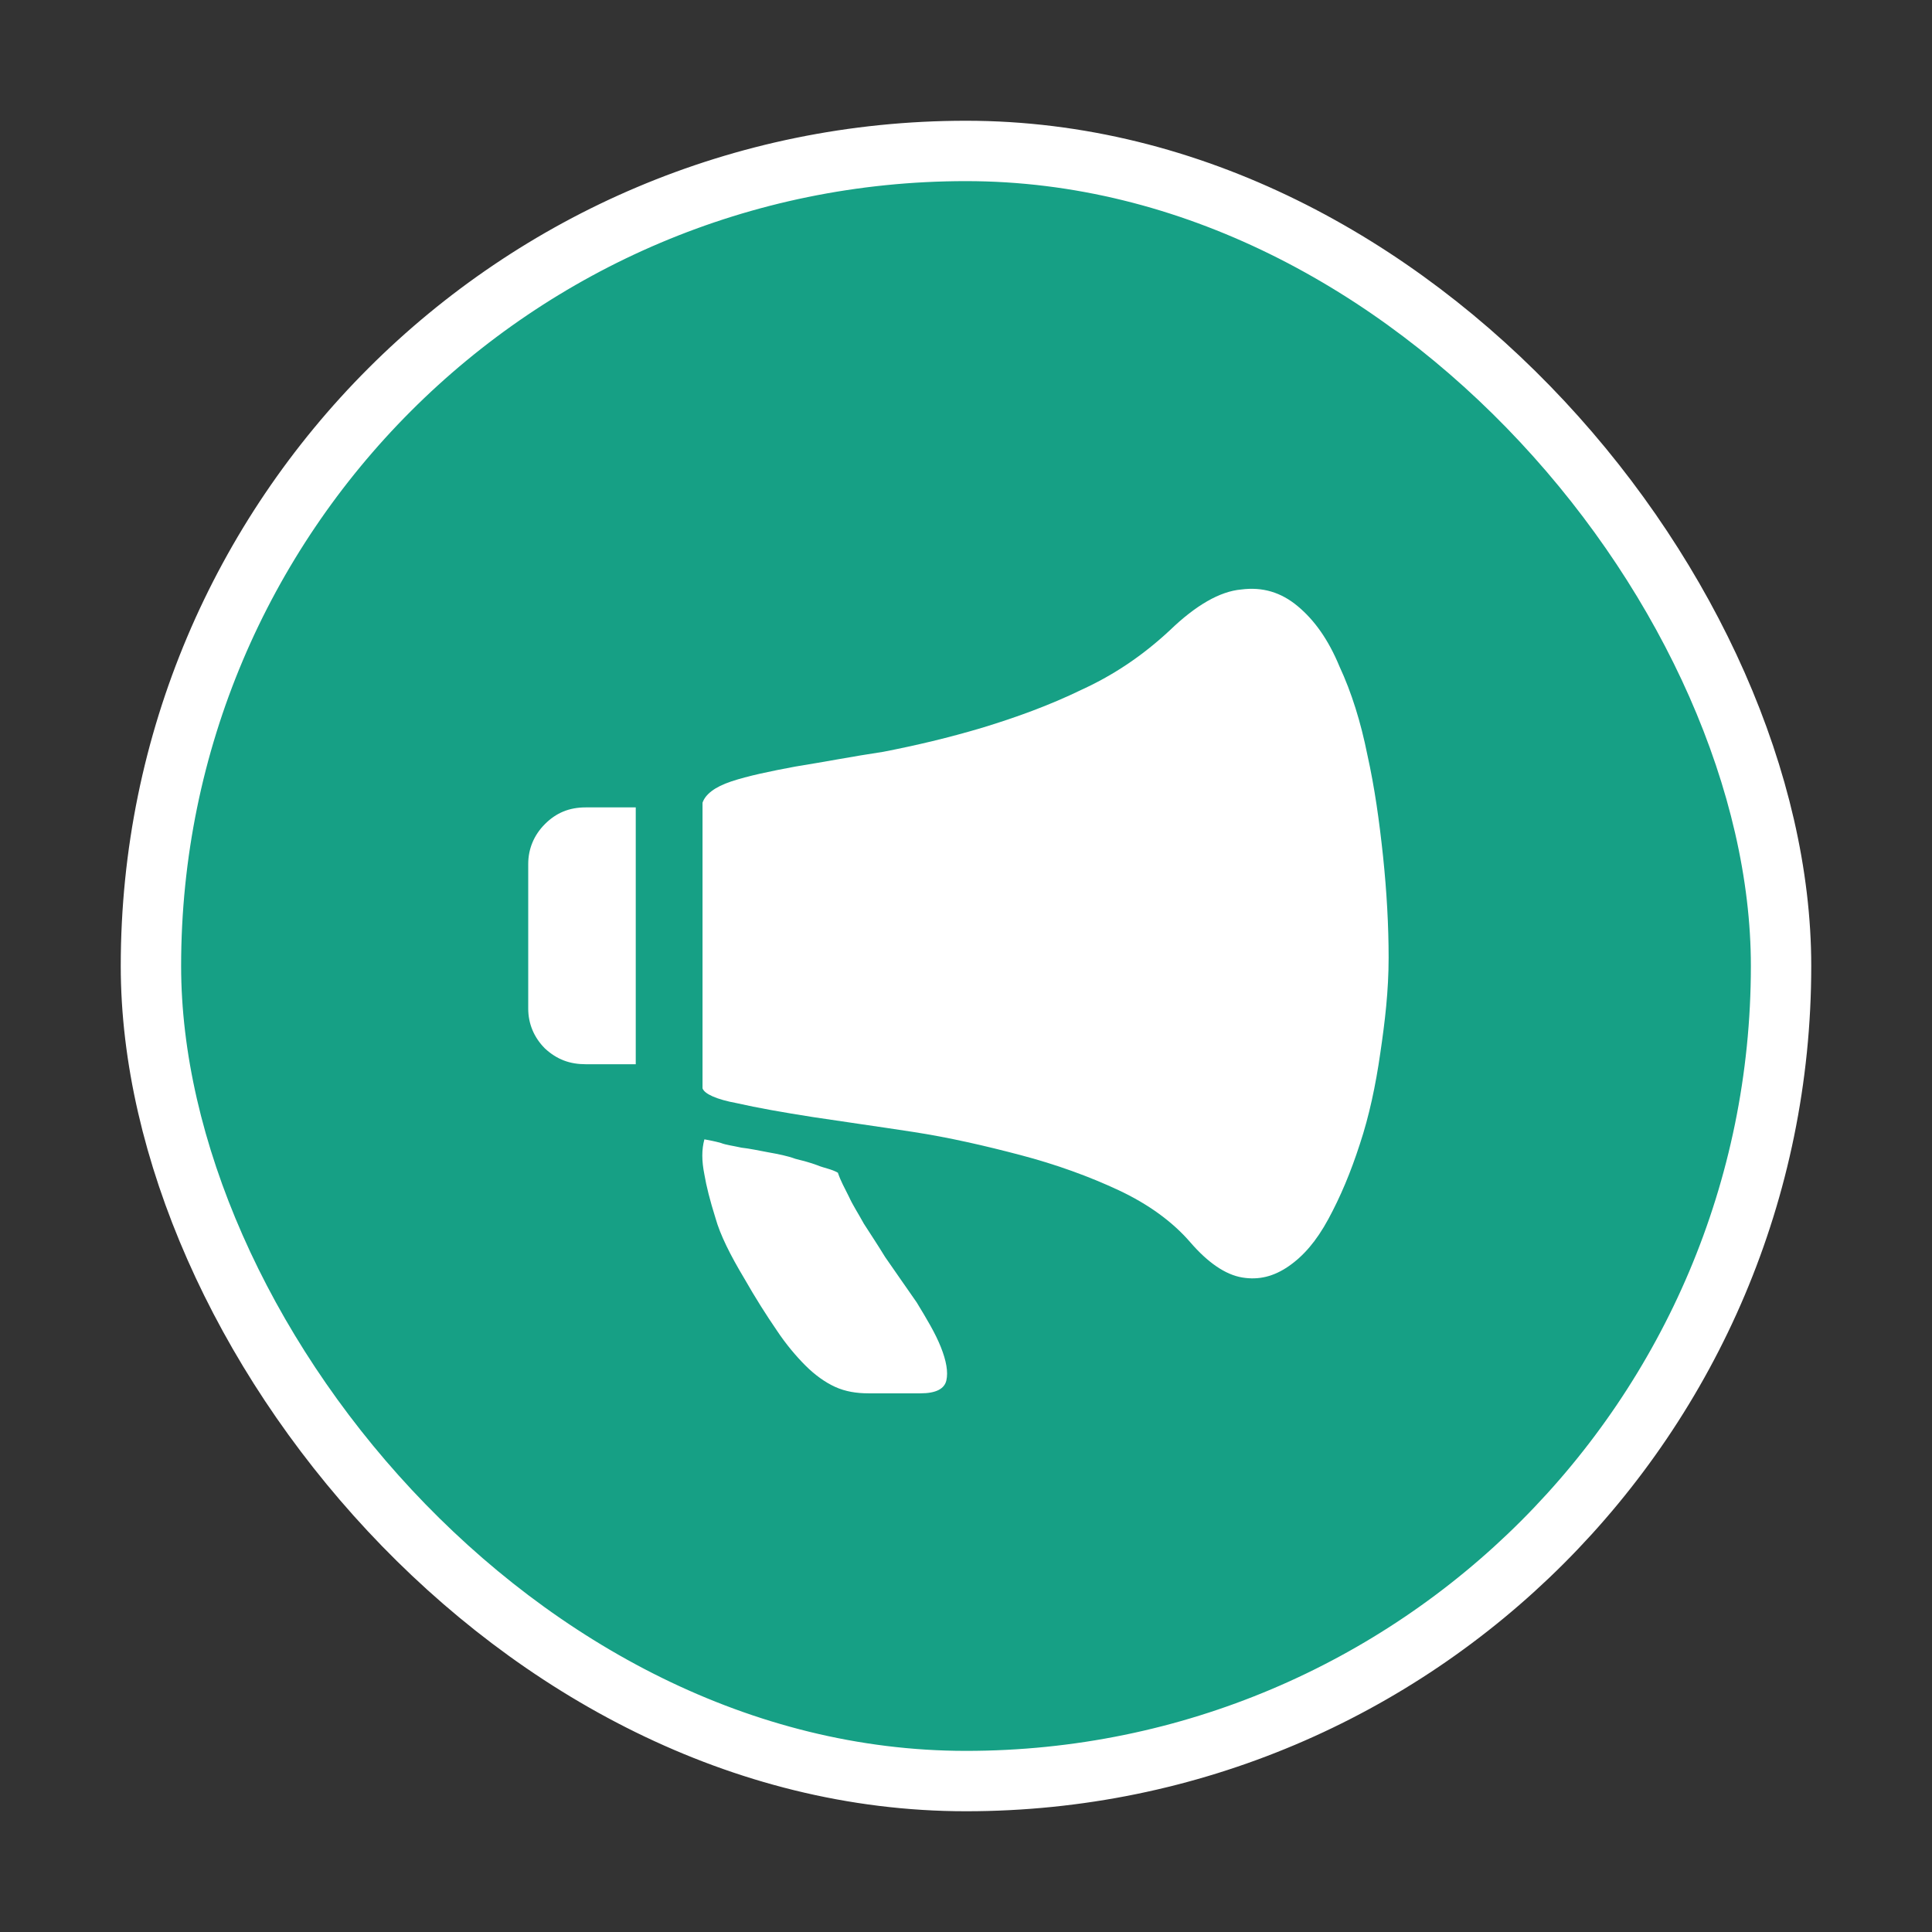
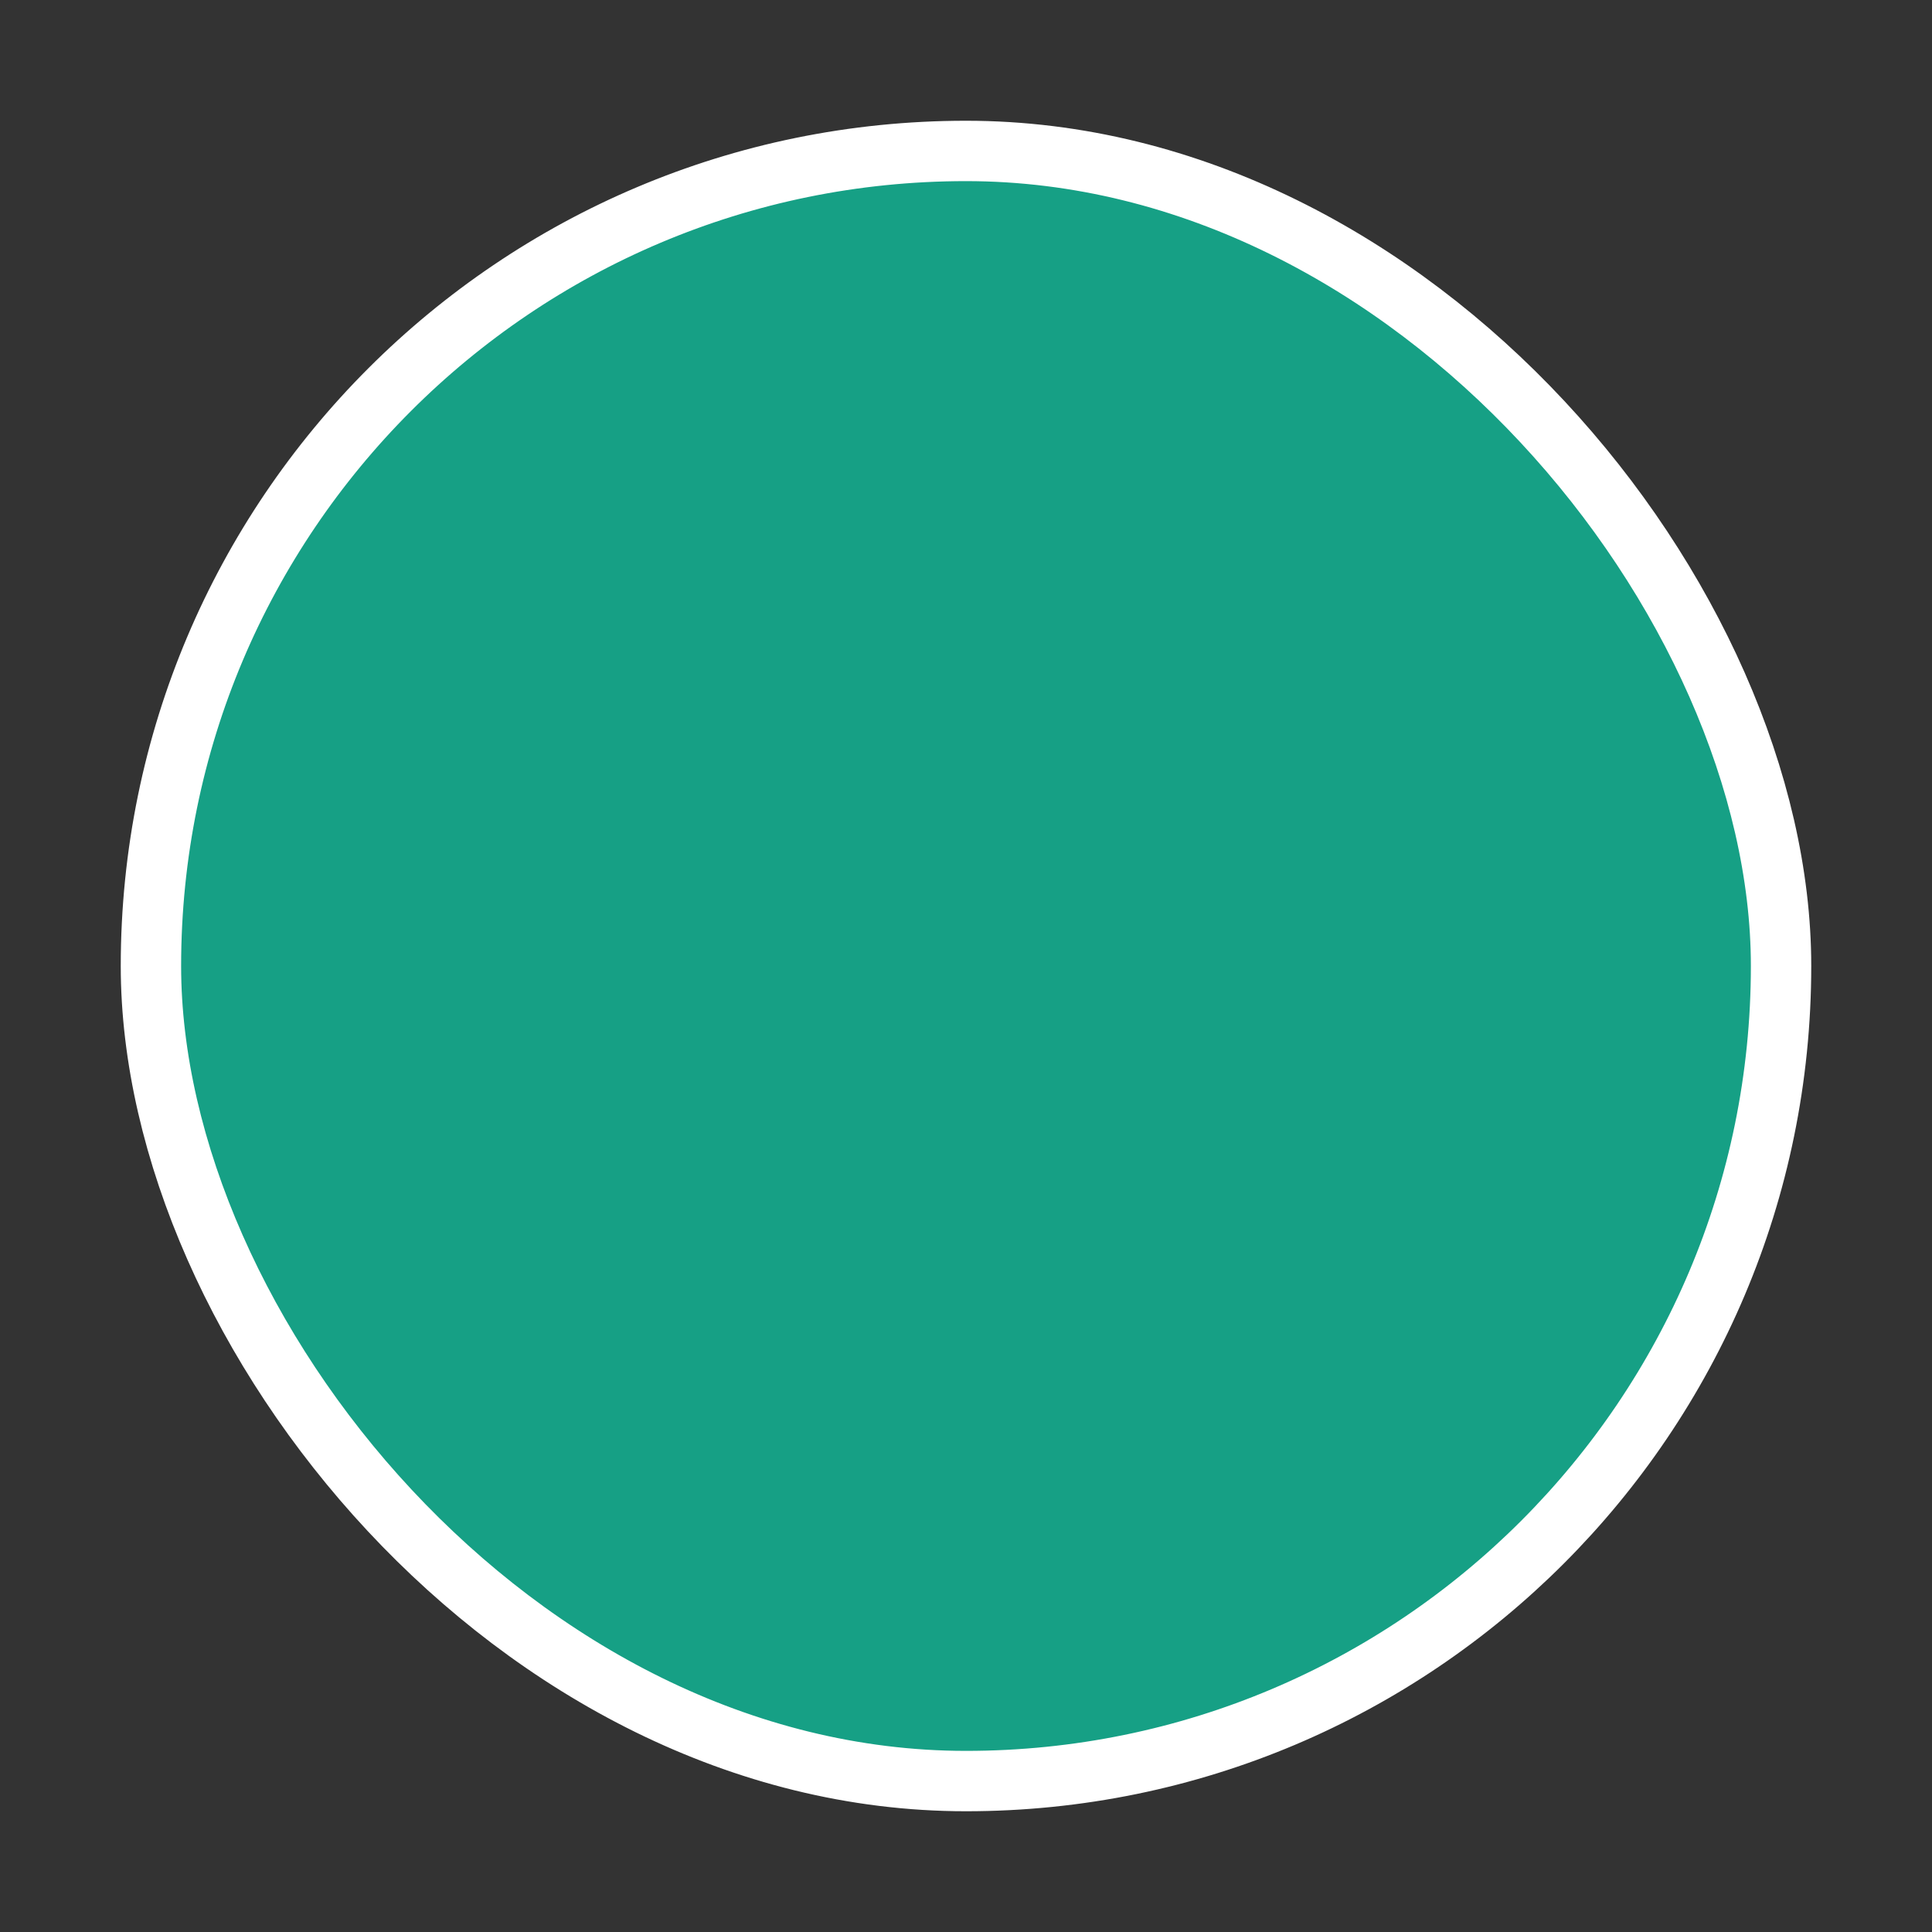
<svg xmlns="http://www.w3.org/2000/svg" width="32" height="32" viewBox="0 0 32 32" fill="none">
  <rect x="0" y="0" width="32" height="32" fill="#333333" stroke="none" />
  <rect x="2.5" y="2.5" width="27" height="27" rx="13.5" fill="#16A085" stroke="white" />
-   <path d="M10.53 17.627H9.701C9.44 17.627 9.225 17.55 9.026 17.366C8.841 17.181 8.749 16.951 8.749 16.706V14.31C8.749 14.064 8.841 13.834 9.026 13.649C9.21 13.465 9.425 13.373 9.701 13.373H10.53V17.627ZM15.675 22.863C15.644 23.002 15.506 23.078 15.245 23.078H14.385C14.185 23.078 14.001 23.048 13.832 22.971C13.663 22.894 13.494 22.771 13.341 22.618C13.187 22.464 13.018 22.265 12.865 22.034C12.696 21.788 12.511 21.497 12.327 21.174C12.097 20.79 11.928 20.453 11.851 20.176C11.759 19.884 11.698 19.639 11.667 19.454C11.621 19.224 11.621 19.04 11.667 18.871C11.744 18.886 11.836 18.901 11.943 18.932C12.02 18.963 12.143 18.978 12.281 19.009C12.419 19.024 12.558 19.055 12.726 19.086C12.895 19.116 13.049 19.147 13.172 19.193C13.295 19.224 13.418 19.255 13.54 19.301C13.648 19.347 13.771 19.362 13.878 19.424C13.924 19.562 13.986 19.669 14.062 19.823C14.124 19.961 14.216 20.099 14.308 20.268C14.416 20.437 14.539 20.621 14.661 20.821C14.83 21.067 15.015 21.328 15.184 21.573C15.352 21.85 15.491 22.08 15.583 22.311C15.675 22.541 15.706 22.725 15.675 22.863ZM22.862 17.443C22.785 17.98 22.677 18.487 22.524 18.948C22.37 19.424 22.201 19.823 22.002 20.191C21.802 20.56 21.587 20.806 21.341 20.975C21.096 21.143 20.85 21.205 20.574 21.159C20.297 21.113 20.006 20.913 19.714 20.575C19.422 20.237 19.023 19.946 18.531 19.715C18.04 19.485 17.487 19.285 16.904 19.132C16.32 18.978 15.721 18.84 15.122 18.748C14.523 18.656 13.97 18.579 13.464 18.502C12.972 18.425 12.542 18.349 12.204 18.272C11.867 18.21 11.667 18.118 11.636 18.026V13.296C11.682 13.158 11.836 13.035 12.112 12.943C12.389 12.851 12.757 12.774 13.172 12.697C13.648 12.621 14.124 12.528 14.631 12.452C15.184 12.344 15.706 12.221 16.274 12.052C16.827 11.883 17.38 11.684 17.917 11.423C18.454 11.177 18.93 10.855 19.376 10.44C19.806 10.025 20.205 9.795 20.558 9.764C20.912 9.718 21.219 9.81 21.495 10.041C21.771 10.271 22.002 10.594 22.186 11.039C22.386 11.469 22.539 11.96 22.647 12.498C22.77 13.051 22.846 13.604 22.908 14.187C22.969 14.771 23 15.339 23 15.861C23 16.414 22.939 16.921 22.862 17.443Z" fill="white" />
</svg>